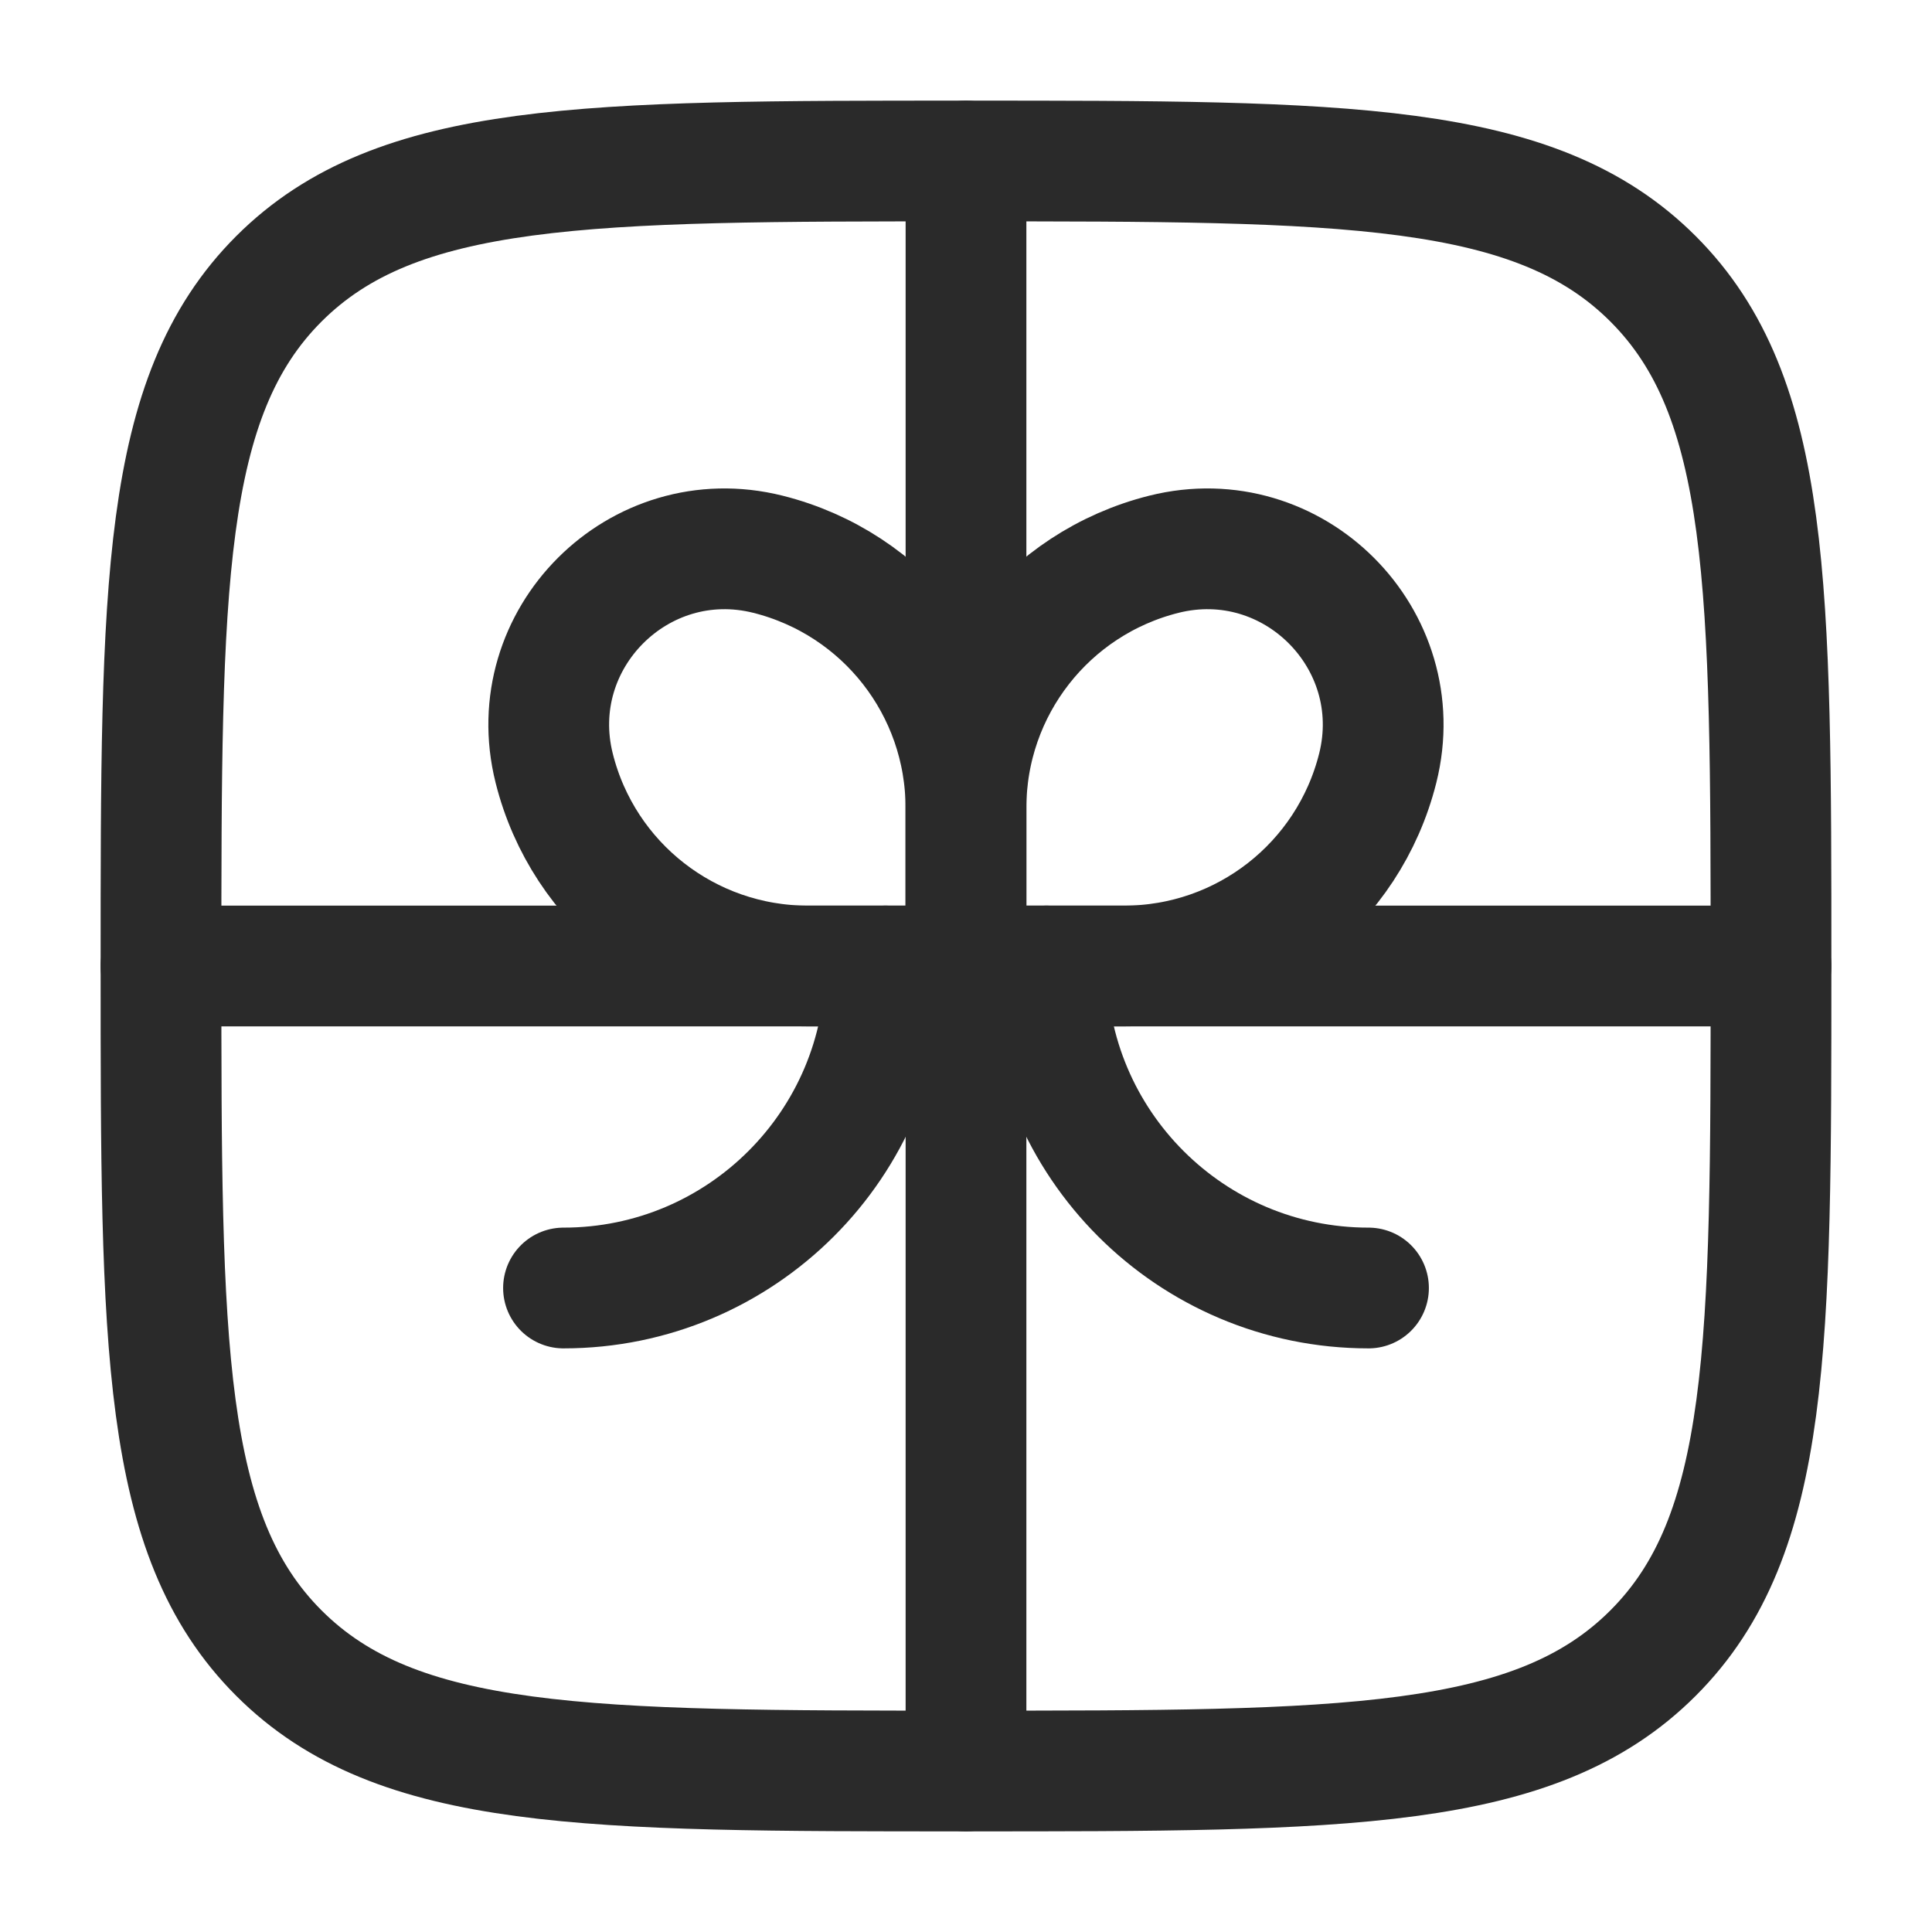
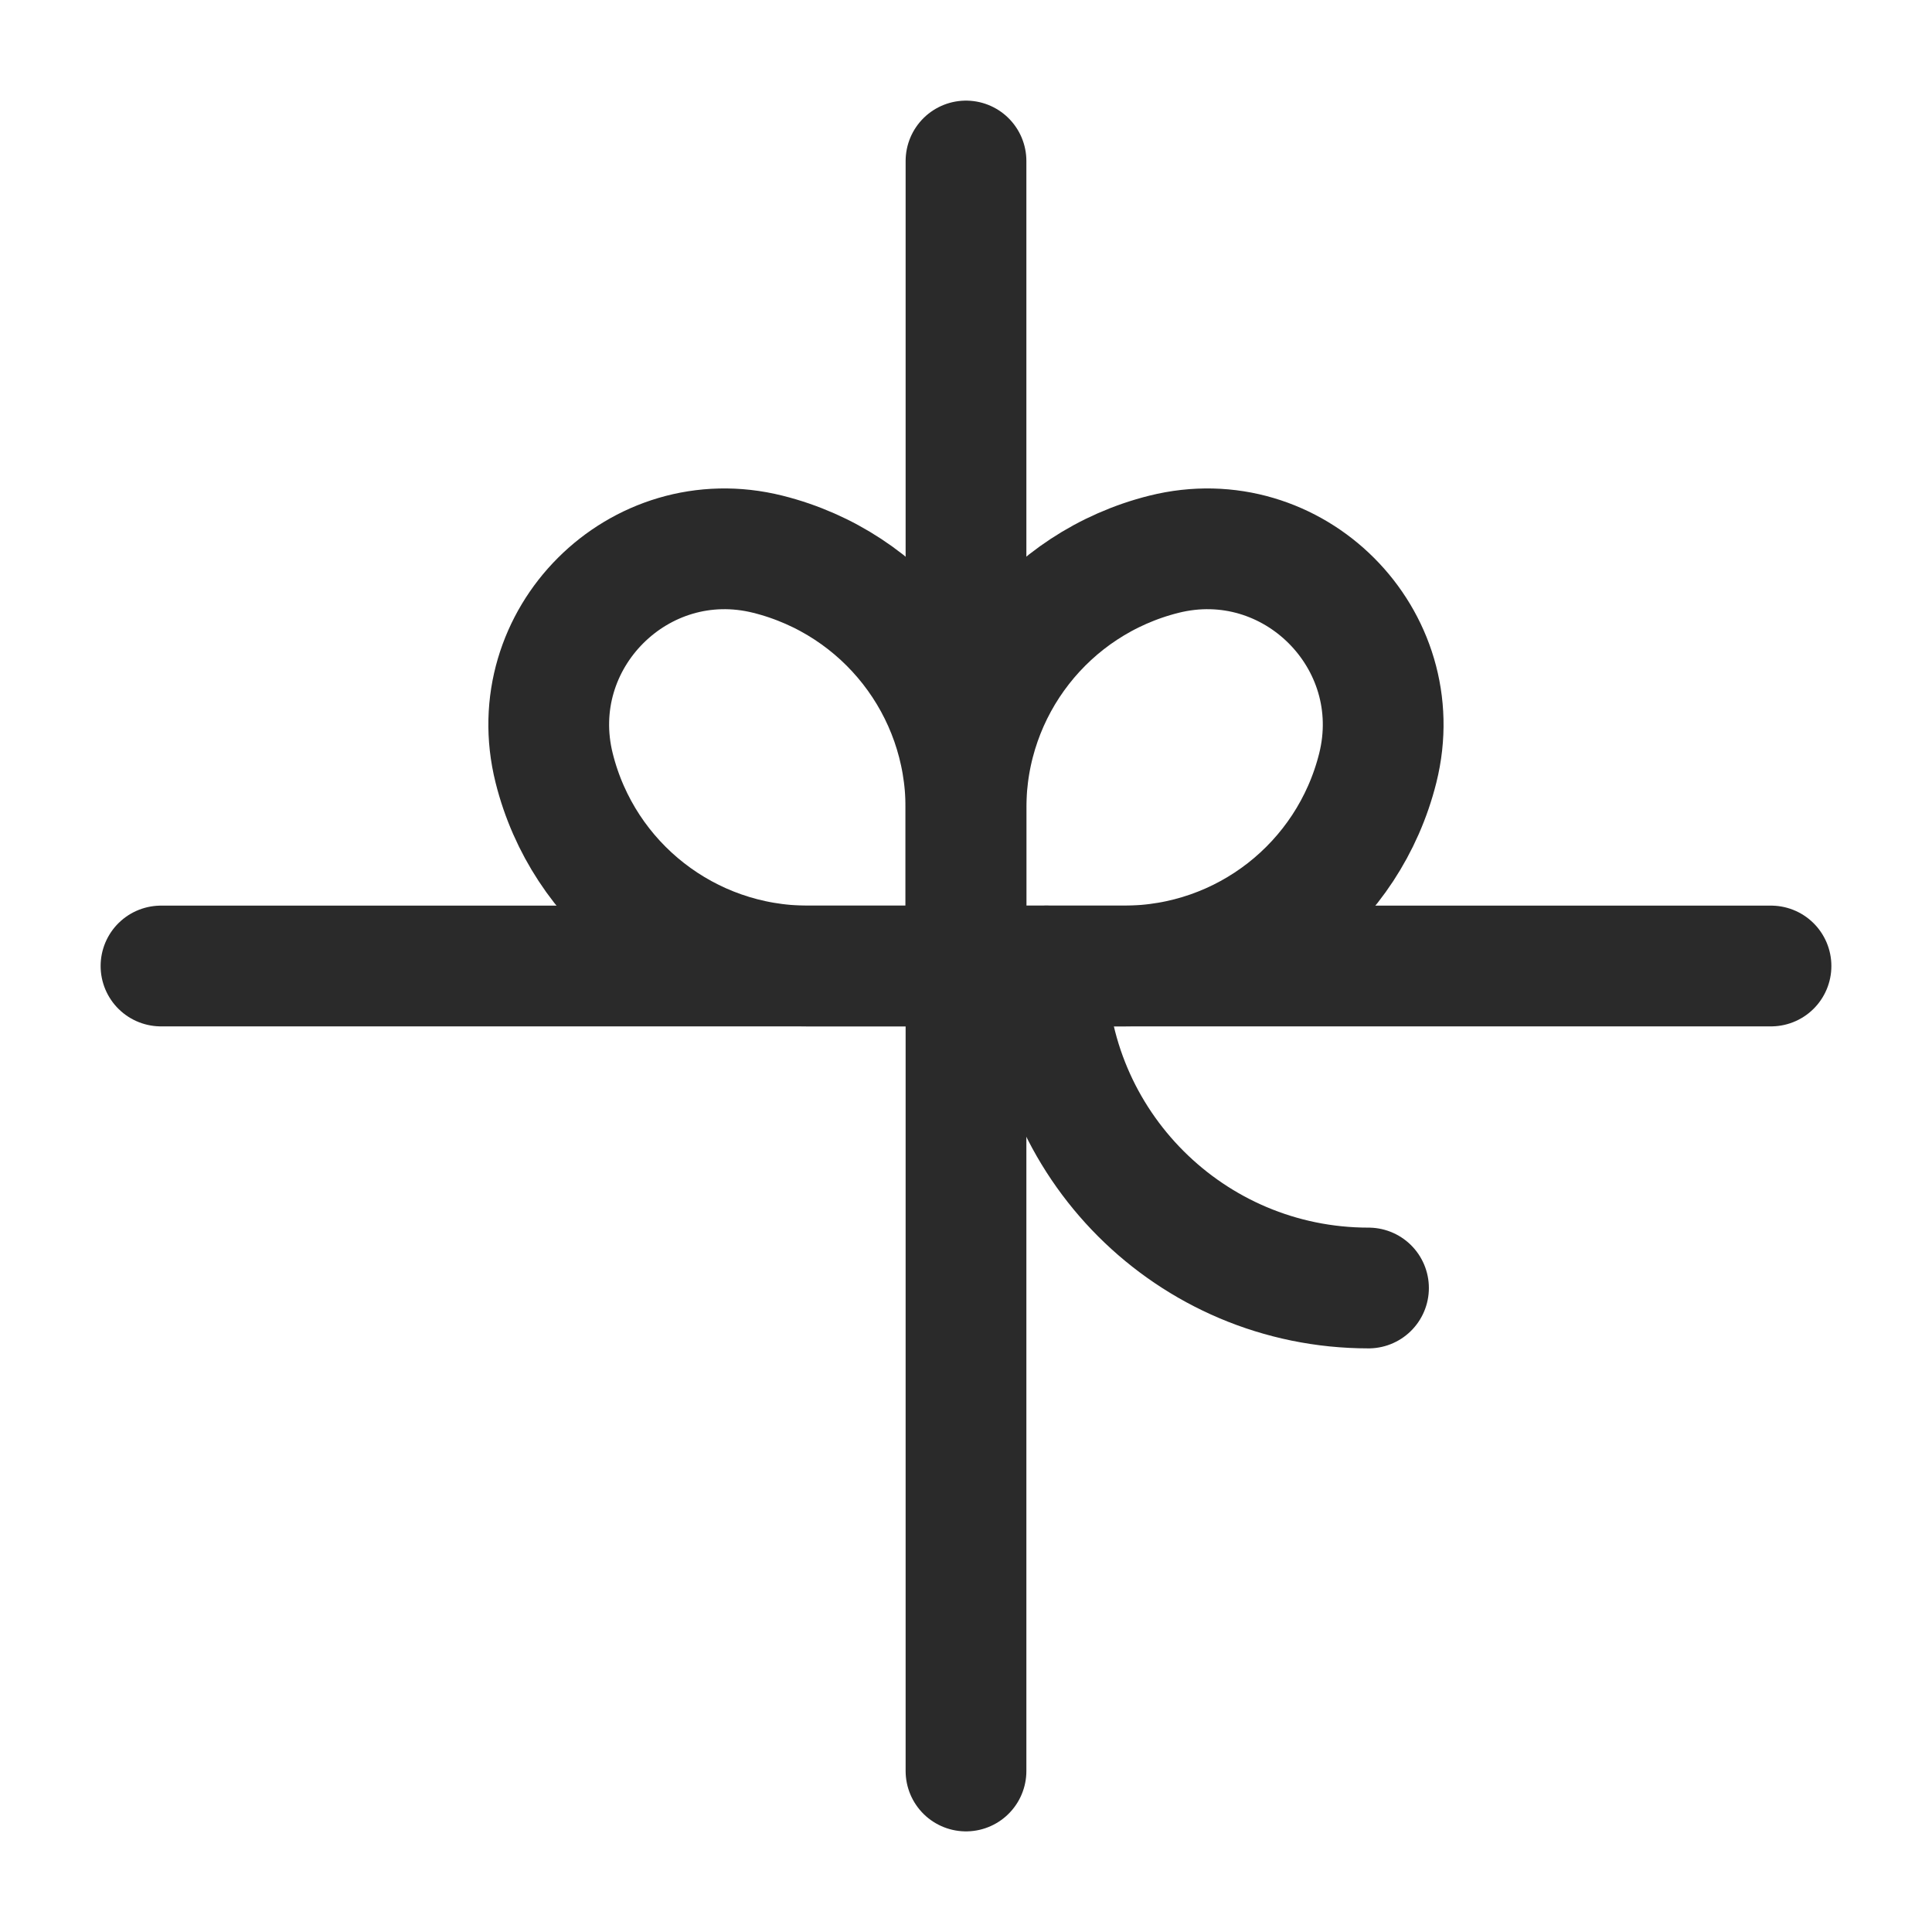
<svg xmlns="http://www.w3.org/2000/svg" width="24" height="24" viewBox="0 0 24 24" fill="none">
  <path d="M22 12H2" stroke="#2A2A2A" stroke-width="1.5" stroke-linecap="round" />
  <path d="M12 2V22" stroke="#2A2A2A" stroke-width="1.5" stroke-linecap="round" />
  <path d="M13 12C13 14.209 14.791 16 17 16" stroke="#2A2A2A" stroke-width="1.5" stroke-linecap="round" />
-   <path d="M11 12C11 14.209 9.209 16 7 16" stroke="#2A2A2A" stroke-width="1.5" stroke-linecap="round" />
-   <path d="M12 10.035C12 8.545 13.014 7.247 14.459 6.885C16.063 6.484 17.516 7.937 17.115 9.541C16.753 10.986 15.455 12 13.965 12H12V10.035Z" stroke="#2A2A2A" stroke-width="1.5" />
+   <path d="M12 10.035C12 8.545 13.014 7.247 14.459 6.885C16.063 6.484 17.516 7.937 17.115 9.541C16.753 10.986 15.455 12 13.965 12H12Z" stroke="#2A2A2A" stroke-width="1.5" />
  <path d="M11.999 10.035C11.999 8.545 10.985 7.247 9.539 6.885C7.936 6.484 6.483 7.937 6.884 9.541C7.245 10.986 8.544 12 10.034 12H11.999V10.035Z" stroke="#2A2A2A" stroke-width="1.5" />
-   <path d="M2 12C2 7.286 2 4.929 3.464 3.464C4.929 2 7.286 2 12 2C16.714 2 19.071 2 20.535 3.464C22 4.929 22 7.286 22 12C22 16.714 22 19.071 20.535 20.535C19.071 22 16.714 22 12 22C7.286 22 4.929 22 3.464 20.535C2 19.071 2 16.714 2 12Z" stroke="#2A2A2A" stroke-width="1.5" />
</svg>